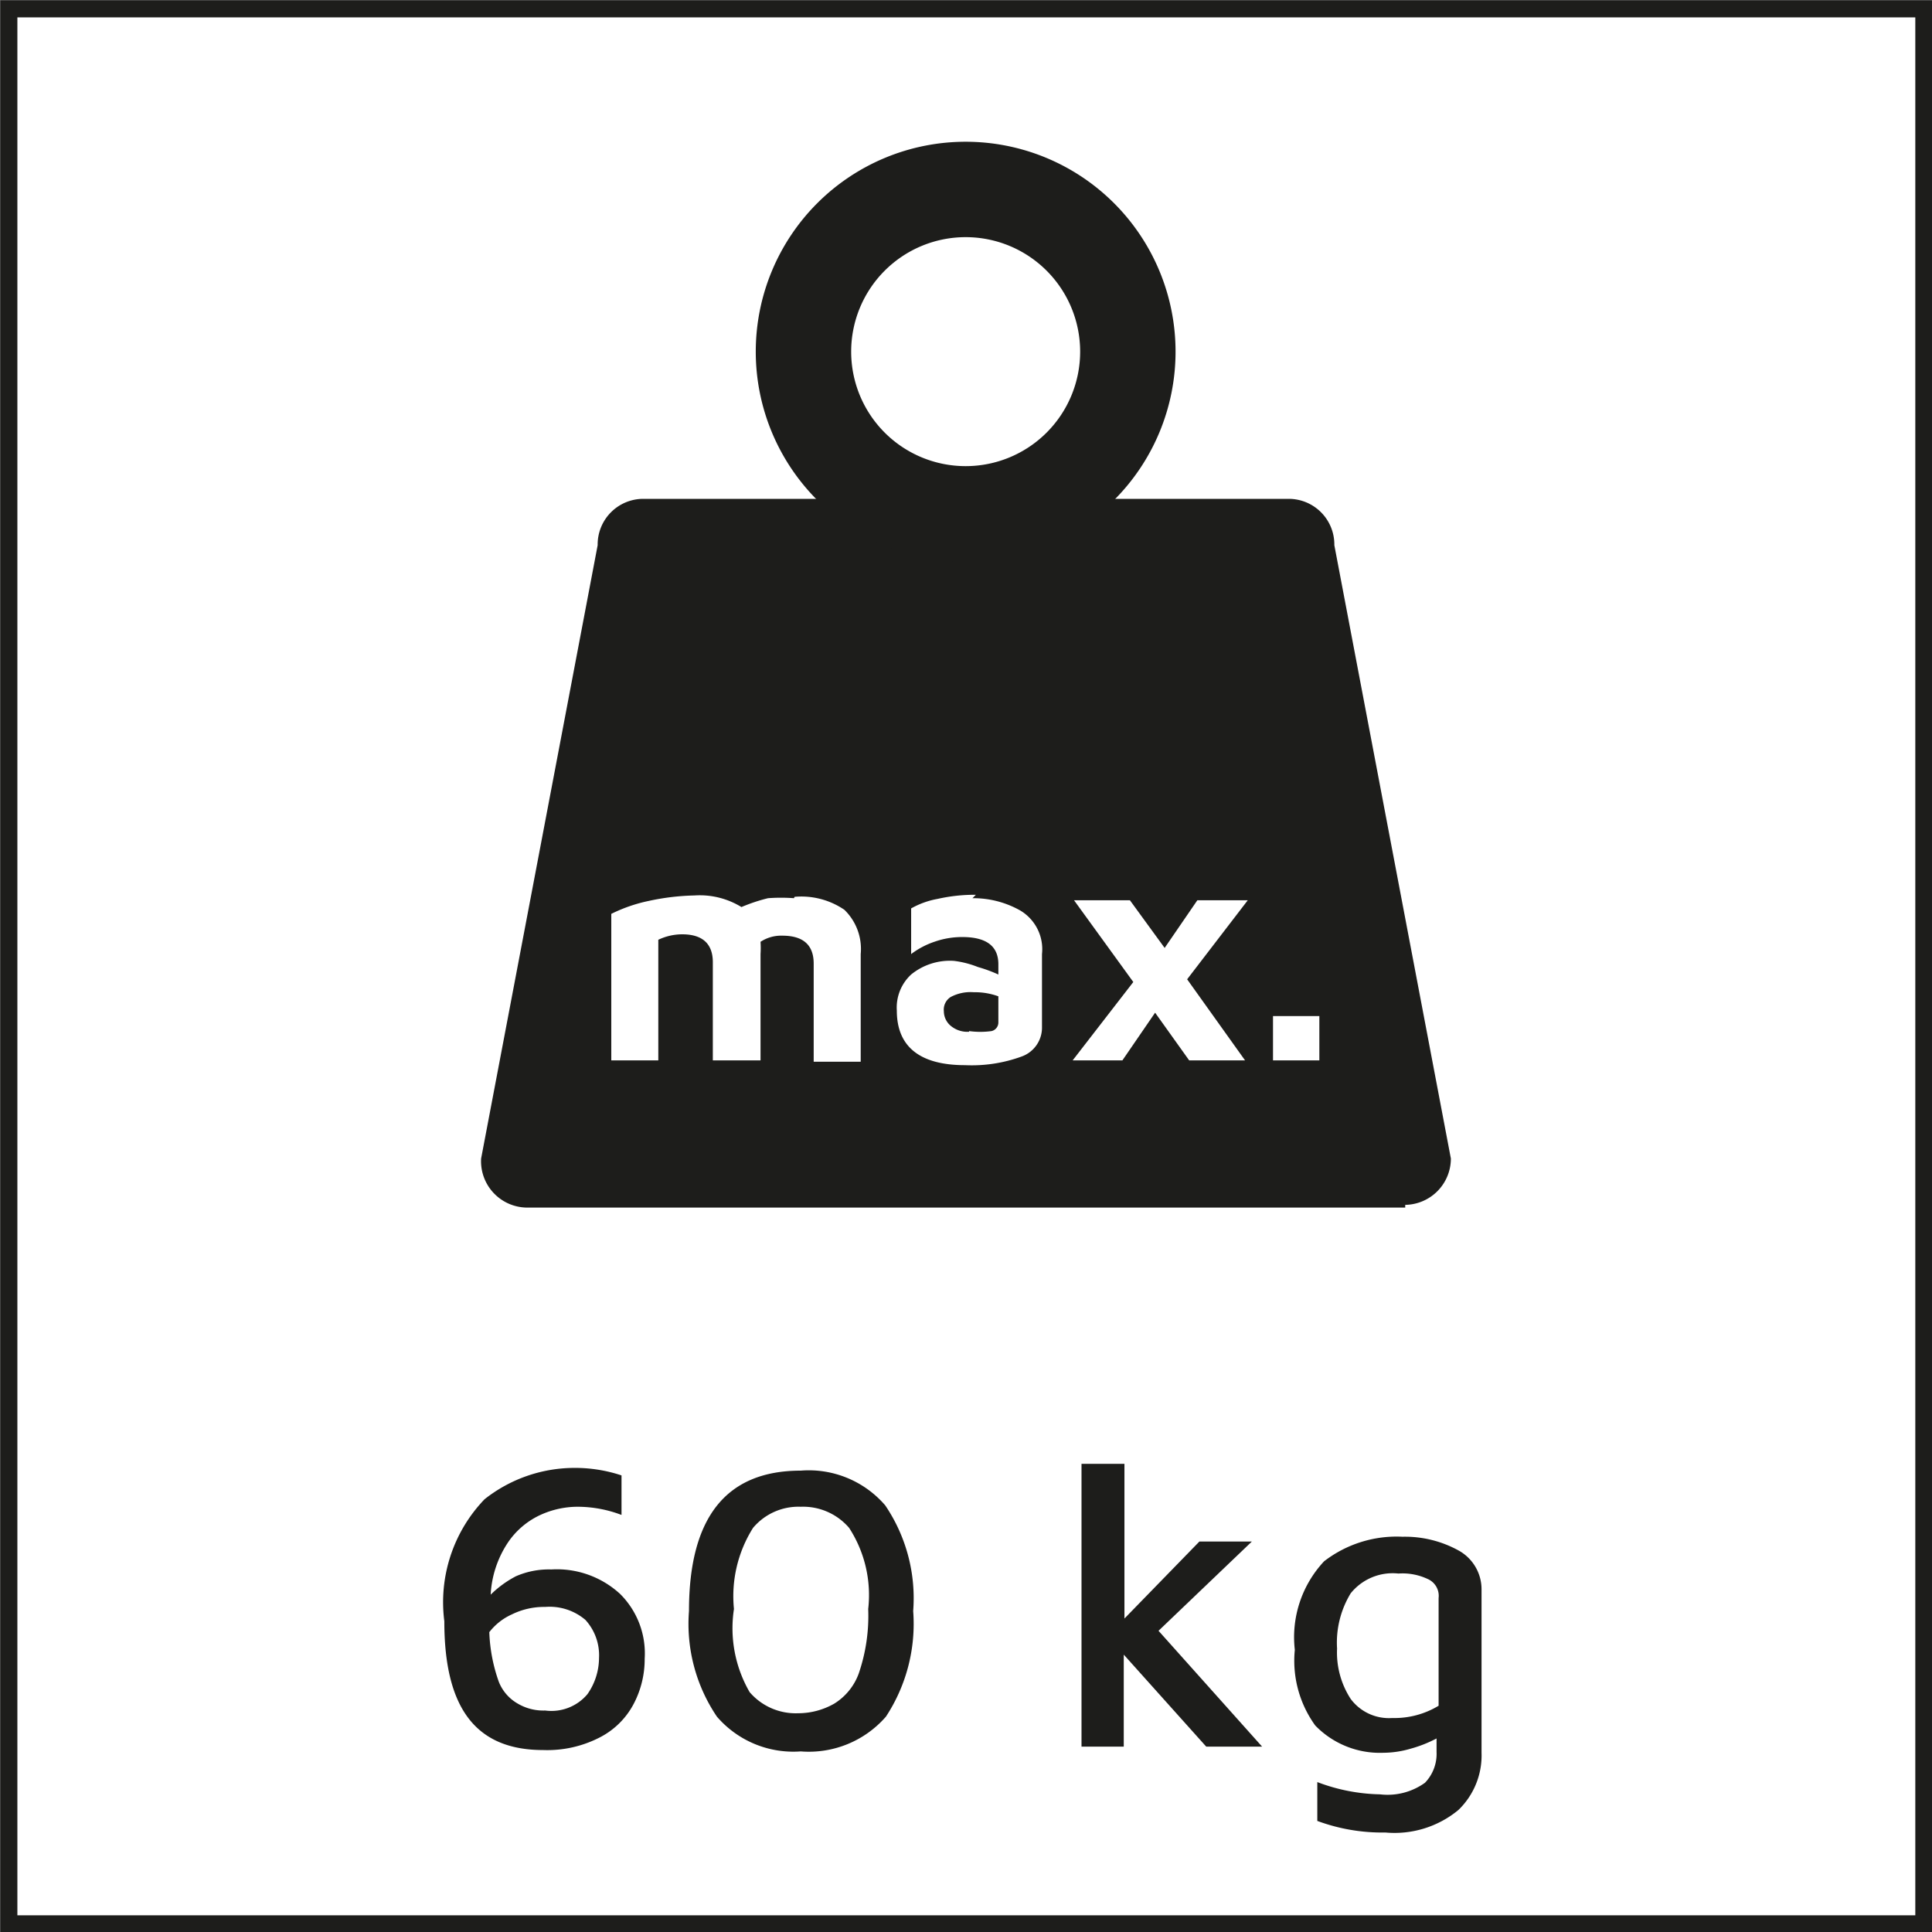
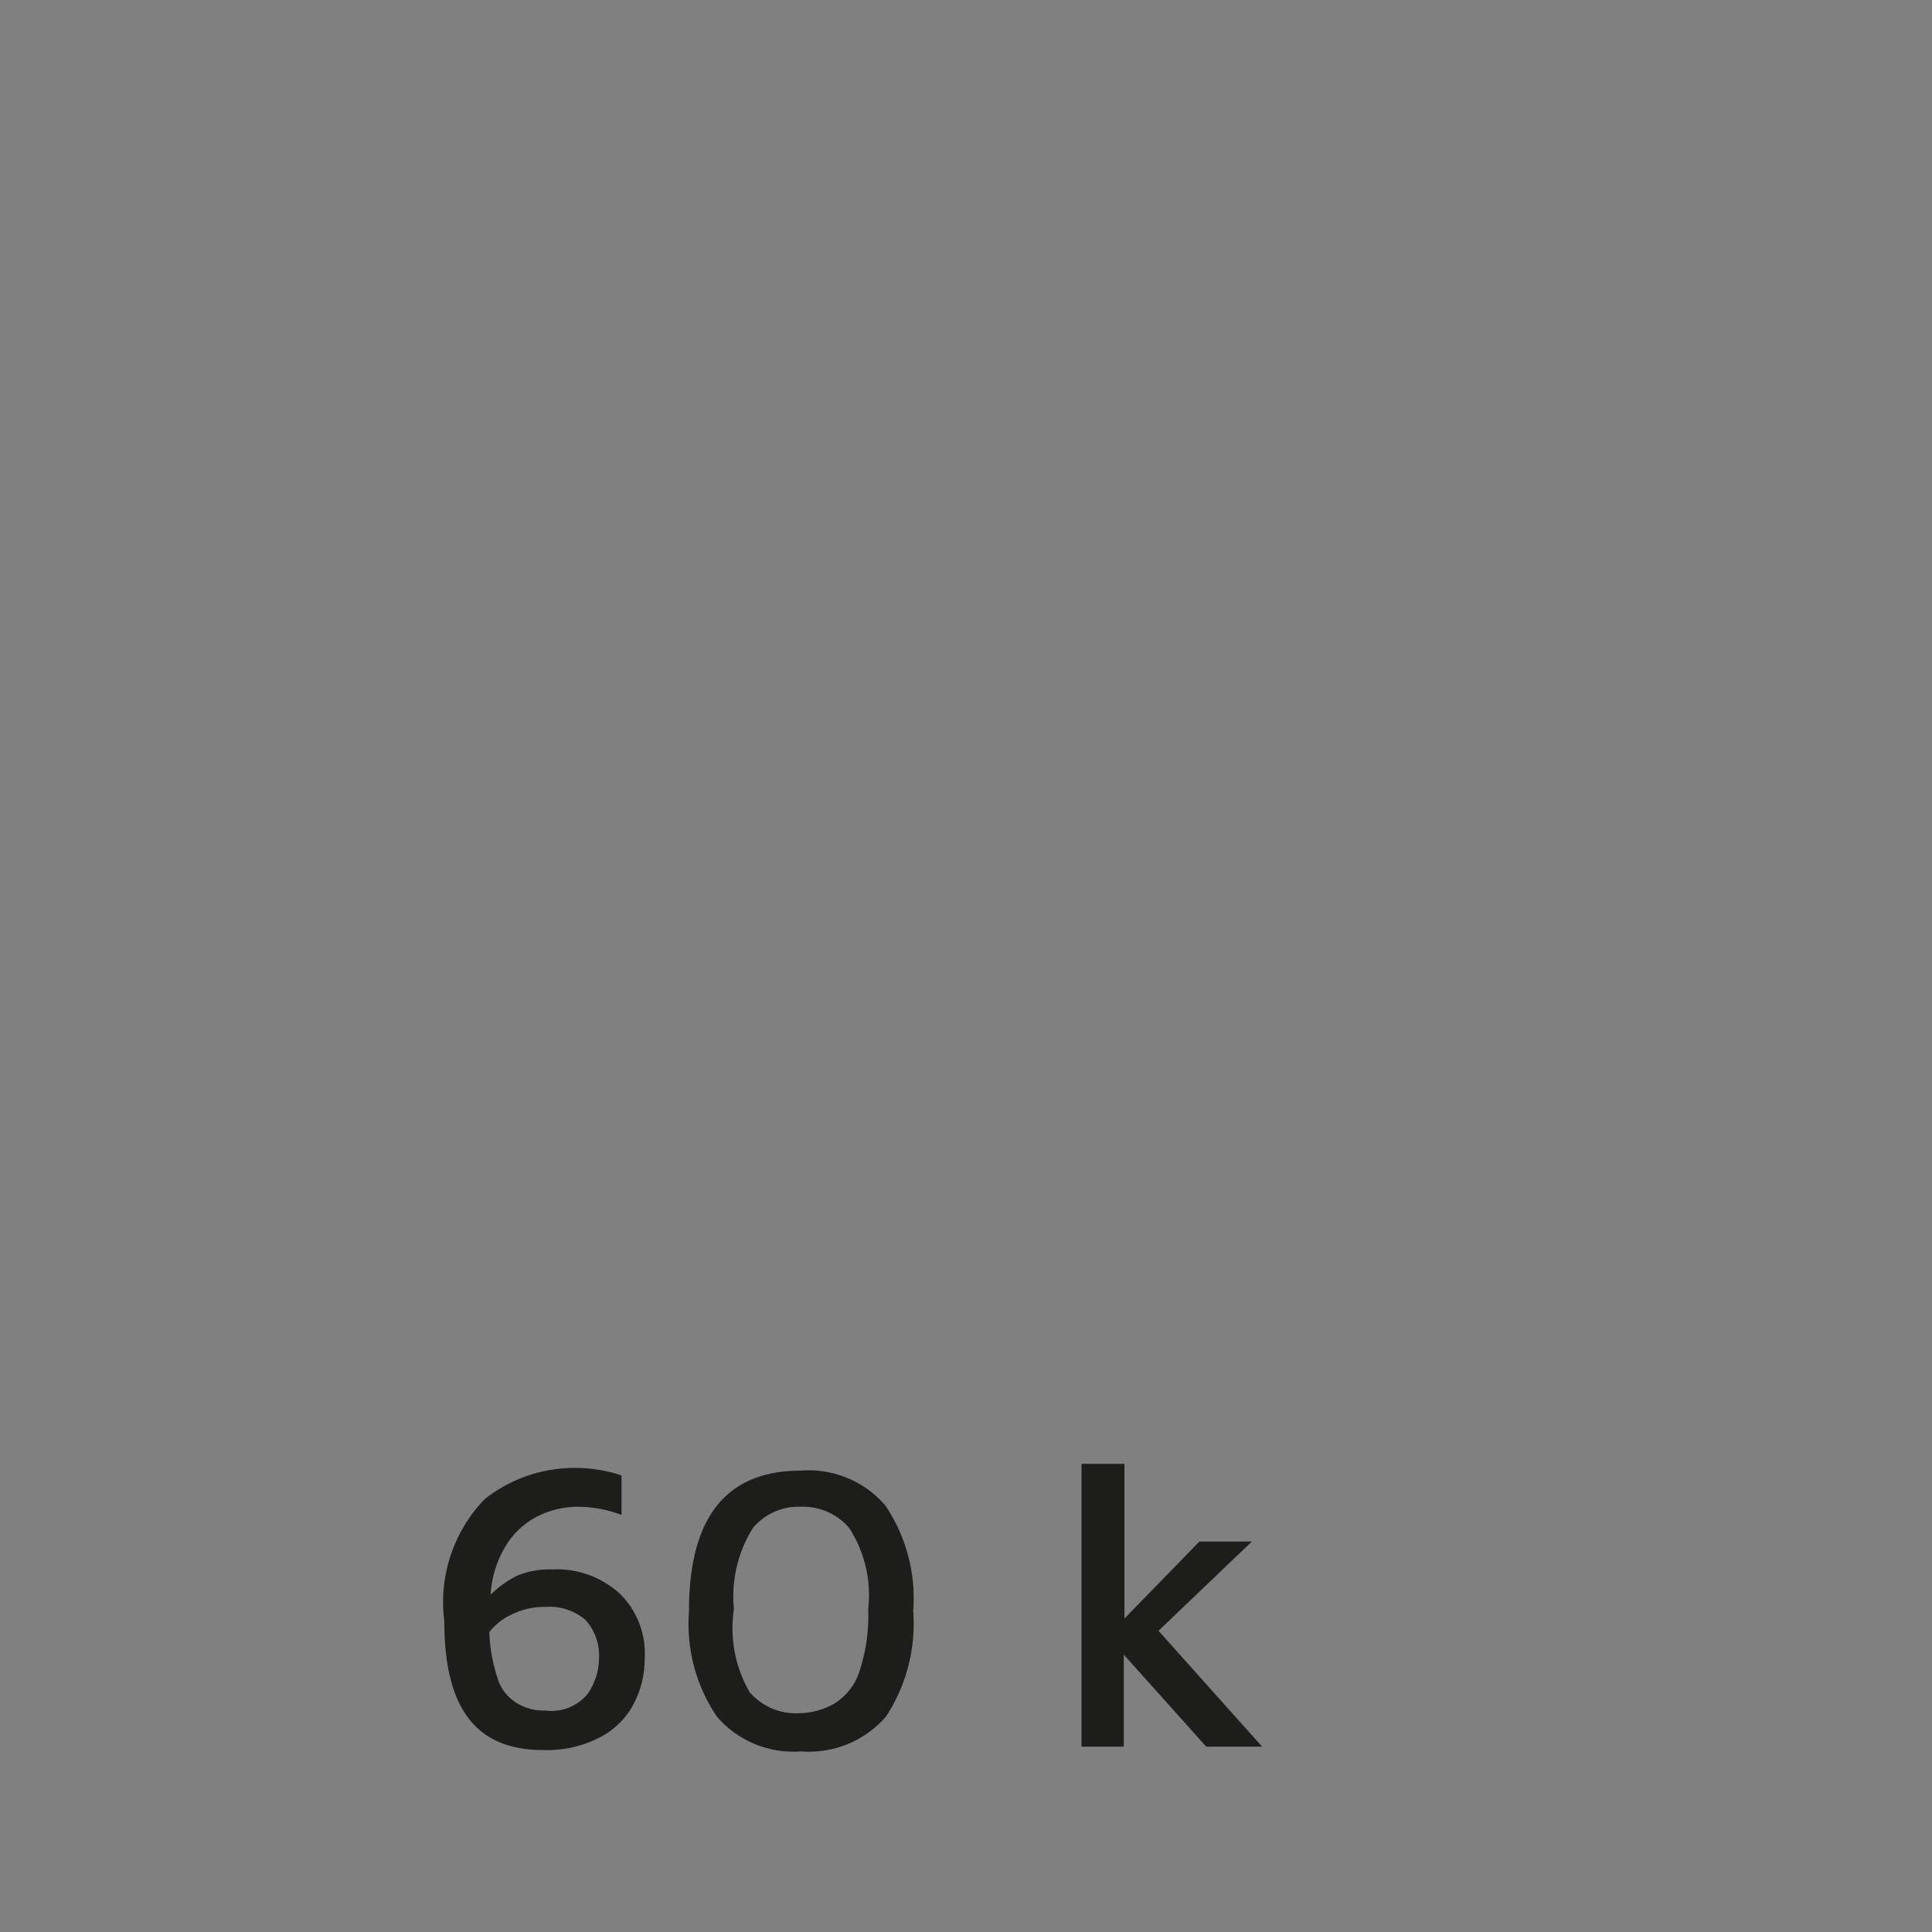
<svg xmlns="http://www.w3.org/2000/svg" id="Capa_1" data-name="Capa 1" viewBox="0 0 28.35 28.35">
  <rect x="0" y="0" width="28.35" height="28.35" fill="#808080" stroke="none" />
  <defs>
    <style>.cls-1,.cls-4,.cls-6{fill:none;}.cls-2{fill:#fff;}.cls-3{clip-path:url(#clip-path);}.cls-4,.cls-6{stroke:#1d1d1b;}.cls-4{stroke-miterlimit:3.86;stroke-width:0.25px;}.cls-5{fill:#1d1d1b;}.cls-6{stroke-miterlimit:10;stroke-width:1.4px;}</style>
    <clipPath id="clip-path" transform="translate(0 0)">
-       <rect class="cls-1" width="28.35" height="28.35" />
-     </clipPath>
+       </clipPath>
  </defs>
-   <rect class="cls-2" x="0.13" y="0.13" width="28.1" height="28.1" />
  <g class="cls-3">
-     <rect class="cls-4" x="0.13" y="0.13" width="28.1" height="28.1" />
-   </g>
+     </g>
  <path class="cls-5" d="M9.1,23.39a1.23,1.23,0,0,1,.36.95A1.41,1.41,0,0,1,9.3,25a1.16,1.16,0,0,1-.49.49,1.68,1.68,0,0,1-.84.19c-1,0-1.45-.63-1.45-1.89A2.18,2.18,0,0,1,7.11,22a2.13,2.13,0,0,1,1.3-.46,2.16,2.16,0,0,1,.71.11v.58a1.82,1.82,0,0,0-.65-.12,1.32,1.32,0,0,0-.54.12,1.16,1.16,0,0,0-.48.41,1.52,1.52,0,0,0-.25.76,1.54,1.54,0,0,1,.37-.27,1.21,1.21,0,0,1,.52-.1A1.37,1.37,0,0,1,9.1,23.39Zm-.48,1.47a.93.93,0,0,0,.17-.53.77.77,0,0,0-.2-.56A.81.81,0,0,0,8,23.58a1.07,1.07,0,0,0-.49.11.87.87,0,0,0-.33.26,2.41,2.41,0,0,0,.14.73A.64.64,0,0,0,7.6,25a.74.74,0,0,0,.4.1A.69.69,0,0,0,8.62,24.86Z" transform="translate(0 0)" />
  <path class="cls-5" d="M10.52,25.19a2.43,2.43,0,0,1-.41-1.55c0-1.38.55-2.06,1.64-2.06a1.48,1.48,0,0,1,1.24.51,2.43,2.43,0,0,1,.41,1.55,2.48,2.48,0,0,1-.4,1.55,1.5,1.5,0,0,1-1.25.51A1.48,1.48,0,0,1,10.52,25.19ZM12.24,25a.87.87,0,0,0,.36-.44,2.61,2.61,0,0,0,.14-.95,1.81,1.81,0,0,0-.28-1.19.89.89,0,0,0-.71-.31.87.87,0,0,0-.7.31,1.88,1.88,0,0,0-.28,1.19A1.87,1.87,0,0,0,11,24.83a.89.89,0,0,0,.71.31A1.07,1.07,0,0,0,12.24,25Z" transform="translate(0 0)" />
  <path class="cls-5" d="M17.7,25.63l-1.21-1.35v1.35h-.62V21.48h.63v2.27l1.1-1.13h.77L17,23.93l1.52,1.7Z" transform="translate(0 0)" />
-   <path class="cls-5" d="M21.4,22.75a.65.65,0,0,1,.34.58v2.39a1.11,1.11,0,0,1-.34.84,1.47,1.47,0,0,1-1.07.33,2.74,2.74,0,0,1-1-.17v-.57a2.72,2.72,0,0,0,.92.18.94.94,0,0,0,.66-.17.61.61,0,0,0,.17-.45v-.2a1.88,1.88,0,0,1-.38.15,1.44,1.44,0,0,1-.4.06,1.32,1.32,0,0,1-1-.4A1.62,1.62,0,0,1,19,24.21a1.63,1.63,0,0,1,.43-1.3,1.74,1.74,0,0,1,1.15-.36A1.63,1.63,0,0,1,21.4,22.75Zm-1.58,2.18a.7.7,0,0,0,.61.28,1.25,1.25,0,0,0,.68-.18V23.45a.27.27,0,0,0-.16-.28.87.87,0,0,0-.43-.08.79.79,0,0,0-.7.29,1.39,1.39,0,0,0-.2.81A1.25,1.25,0,0,0,19.82,24.93Z" transform="translate(0 0)" />
  <g class="cls-3">
    <path class="cls-5" d="M20.62,17.72H7.73A.68.68,0,0,1,7.06,17L8.77,8a.67.67,0,0,1,.67-.68h9.47a.67.67,0,0,1,.67.68l1.71,9a.68.68,0,0,1-.67.68" transform="translate(0 0)" />
    <path class="cls-6" d="M16.55,5.16a2.38,2.38,0,1,1-2.38-2.38A2.38,2.38,0,0,1,16.55,5.16Z" transform="translate(0 0)" />
    <path class="cls-2" d="M18.68,15.56h.68v-.65h-.68Zm-.37-2.35h-.74l-.48.7-.51-.7h-.82l.87,1.2-.89,1.15h.73l.48-.7.5.7h.82l-.85-1.19Zm-4.09,1.93a.38.38,0,0,1-.26-.08.28.28,0,0,1-.11-.22.22.22,0,0,1,.1-.21.62.62,0,0,1,.34-.07,1,1,0,0,1,.36.06V15a.13.13,0,0,1-.1.13,1.21,1.21,0,0,1-.33,0m.1-2a2.47,2.47,0,0,0-.56.06,1.24,1.24,0,0,0-.39.14V14a1.2,1.2,0,0,1,.34-.18,1.22,1.22,0,0,1,.41-.07c.35,0,.53.13.53.4v.15a2.09,2.09,0,0,0-.3-.11A1.41,1.41,0,0,0,14,14.1a.9.9,0,0,0-.63.2.66.66,0,0,0-.21.53c0,.53.34.8,1,.8A2.13,2.13,0,0,0,15,15.5a.45.45,0,0,0,.29-.43V14a.66.66,0,0,0-.32-.64,1.4,1.4,0,0,0-.7-.18m-2.62,0a2.58,2.58,0,0,0-.38,0,2.55,2.55,0,0,0-.39.13,1.17,1.17,0,0,0-.69-.17,3.47,3.47,0,0,0-.67.08,2.28,2.28,0,0,0-.55.19v2.15h.69V13.79a.82.82,0,0,1,.35-.08c.3,0,.45.14.45.41v1.44h.7V14a1.36,1.36,0,0,0,0-.18.55.55,0,0,1,.32-.09c.31,0,.46.14.46.41v1.44h.69V14a.8.8,0,0,0-.24-.65,1.12,1.12,0,0,0-.73-.19" transform="translate(0 0)" />
  </g>
</svg>